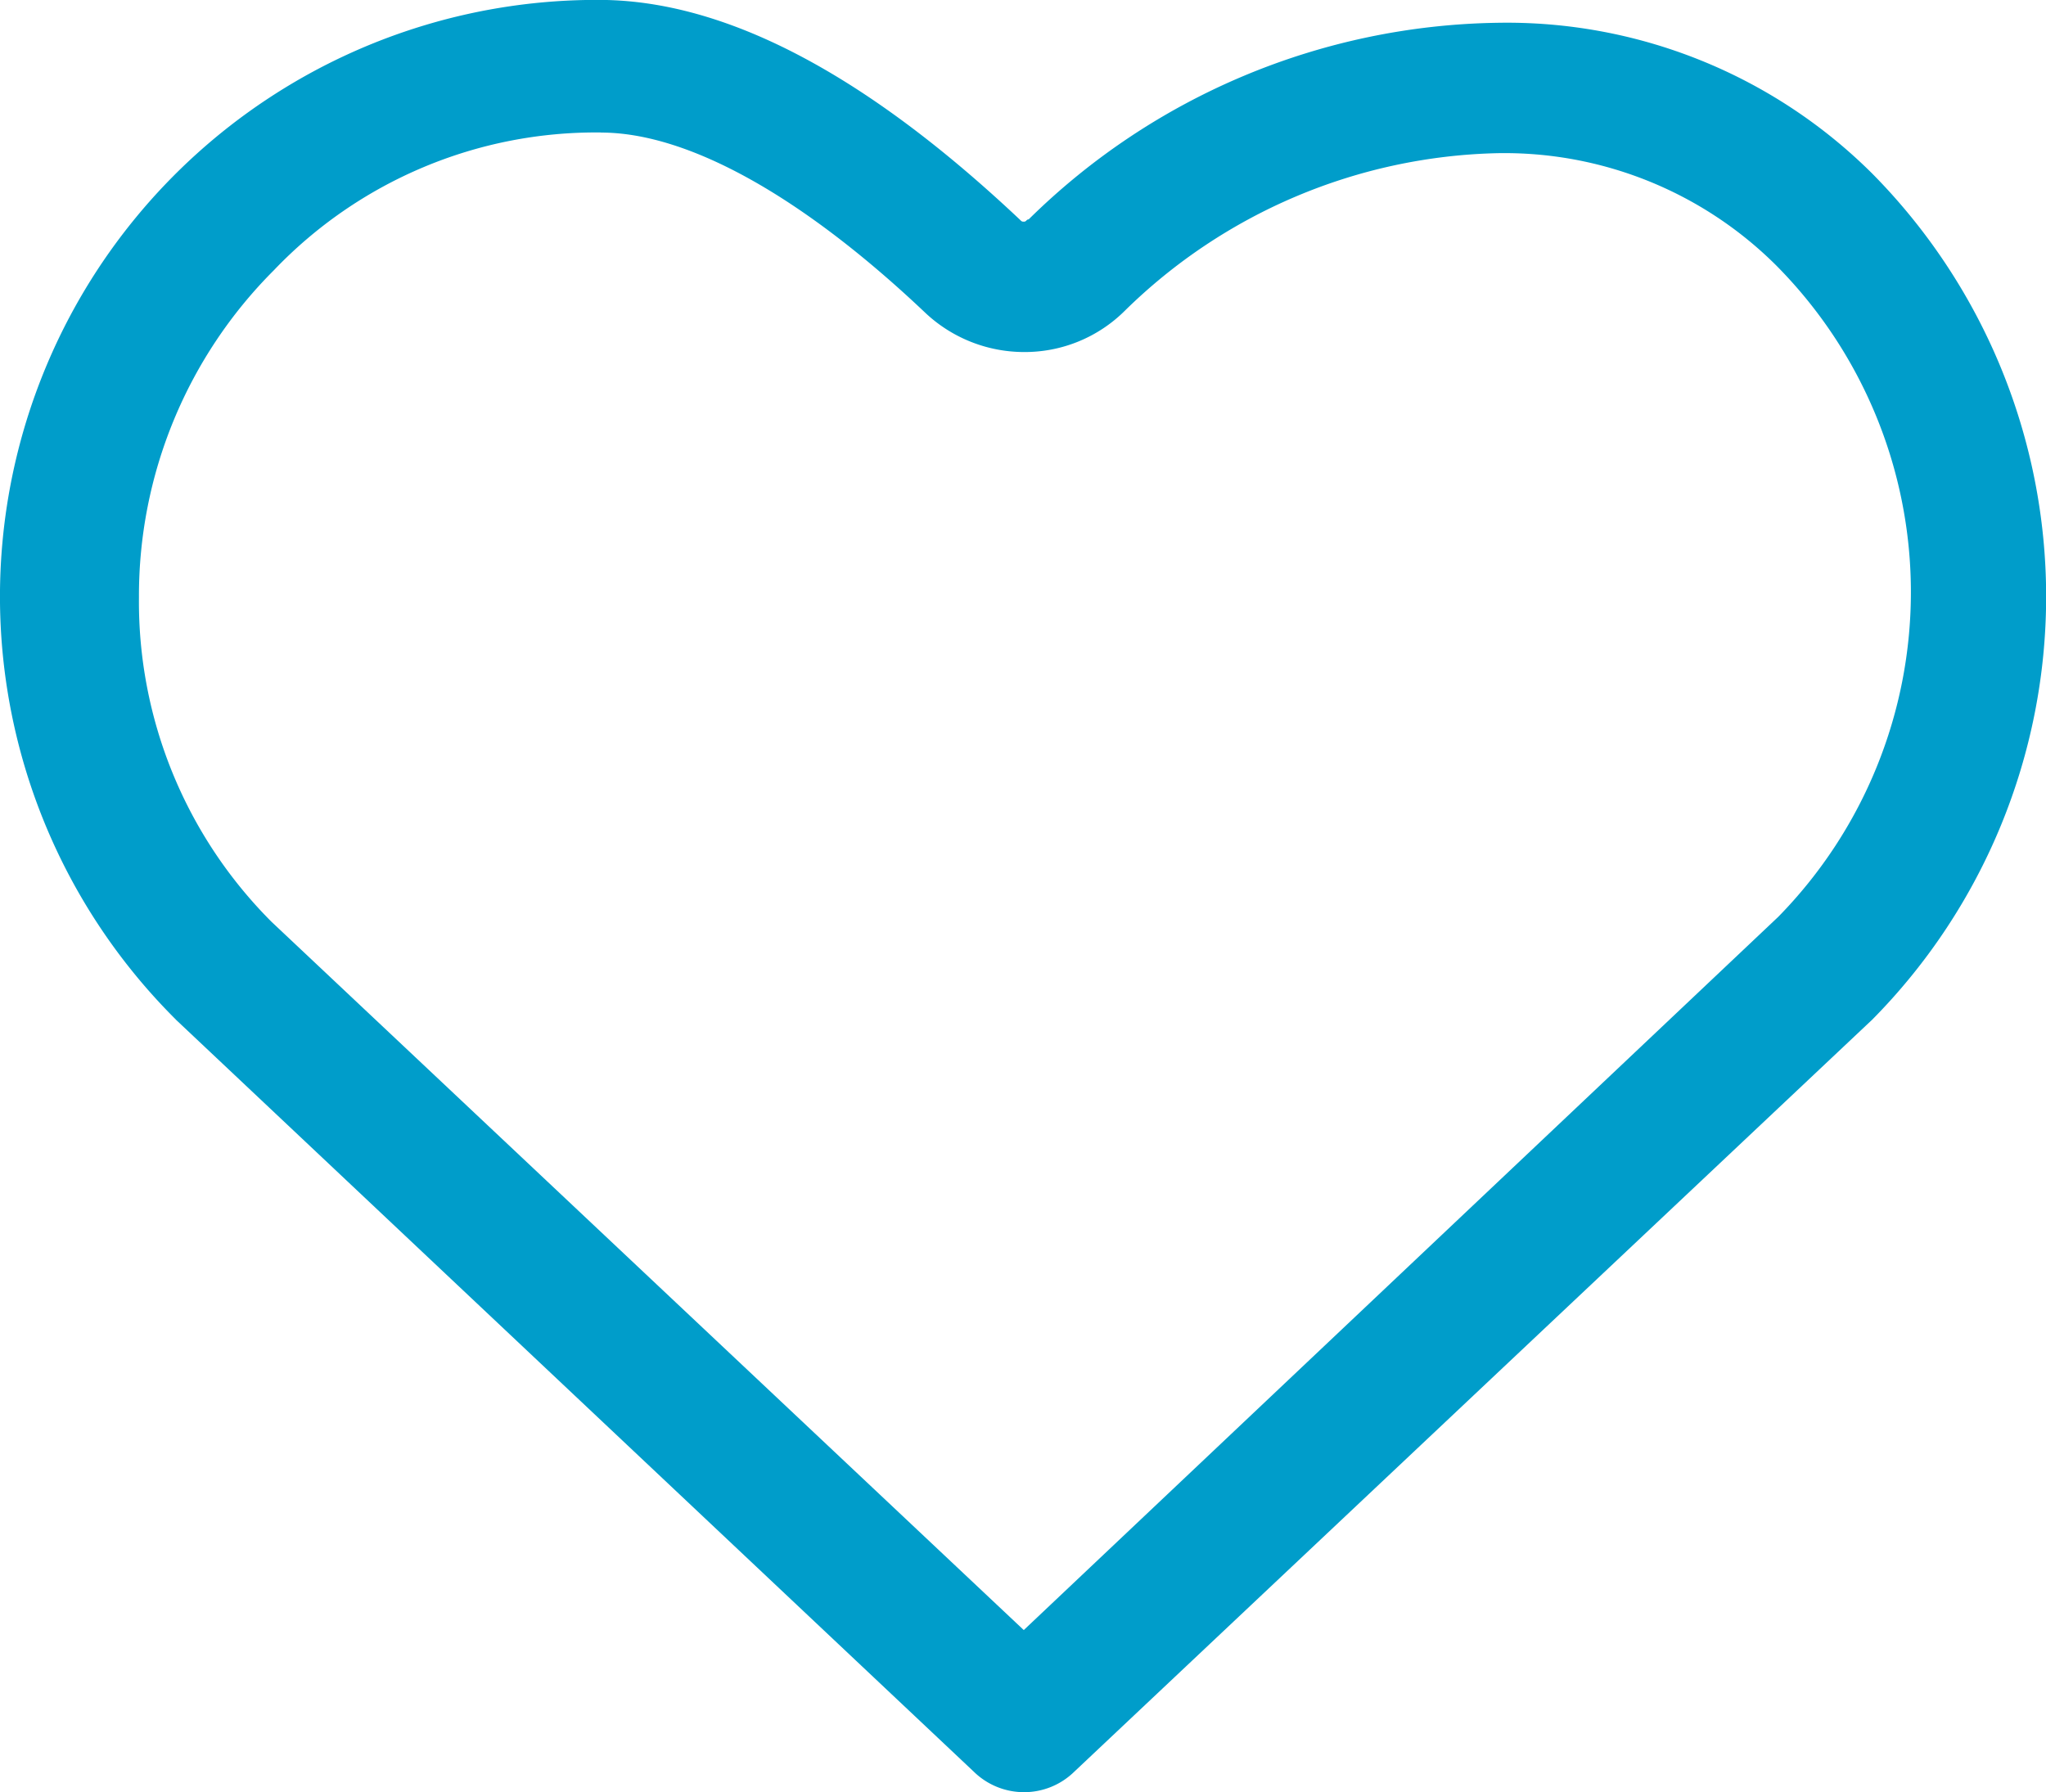
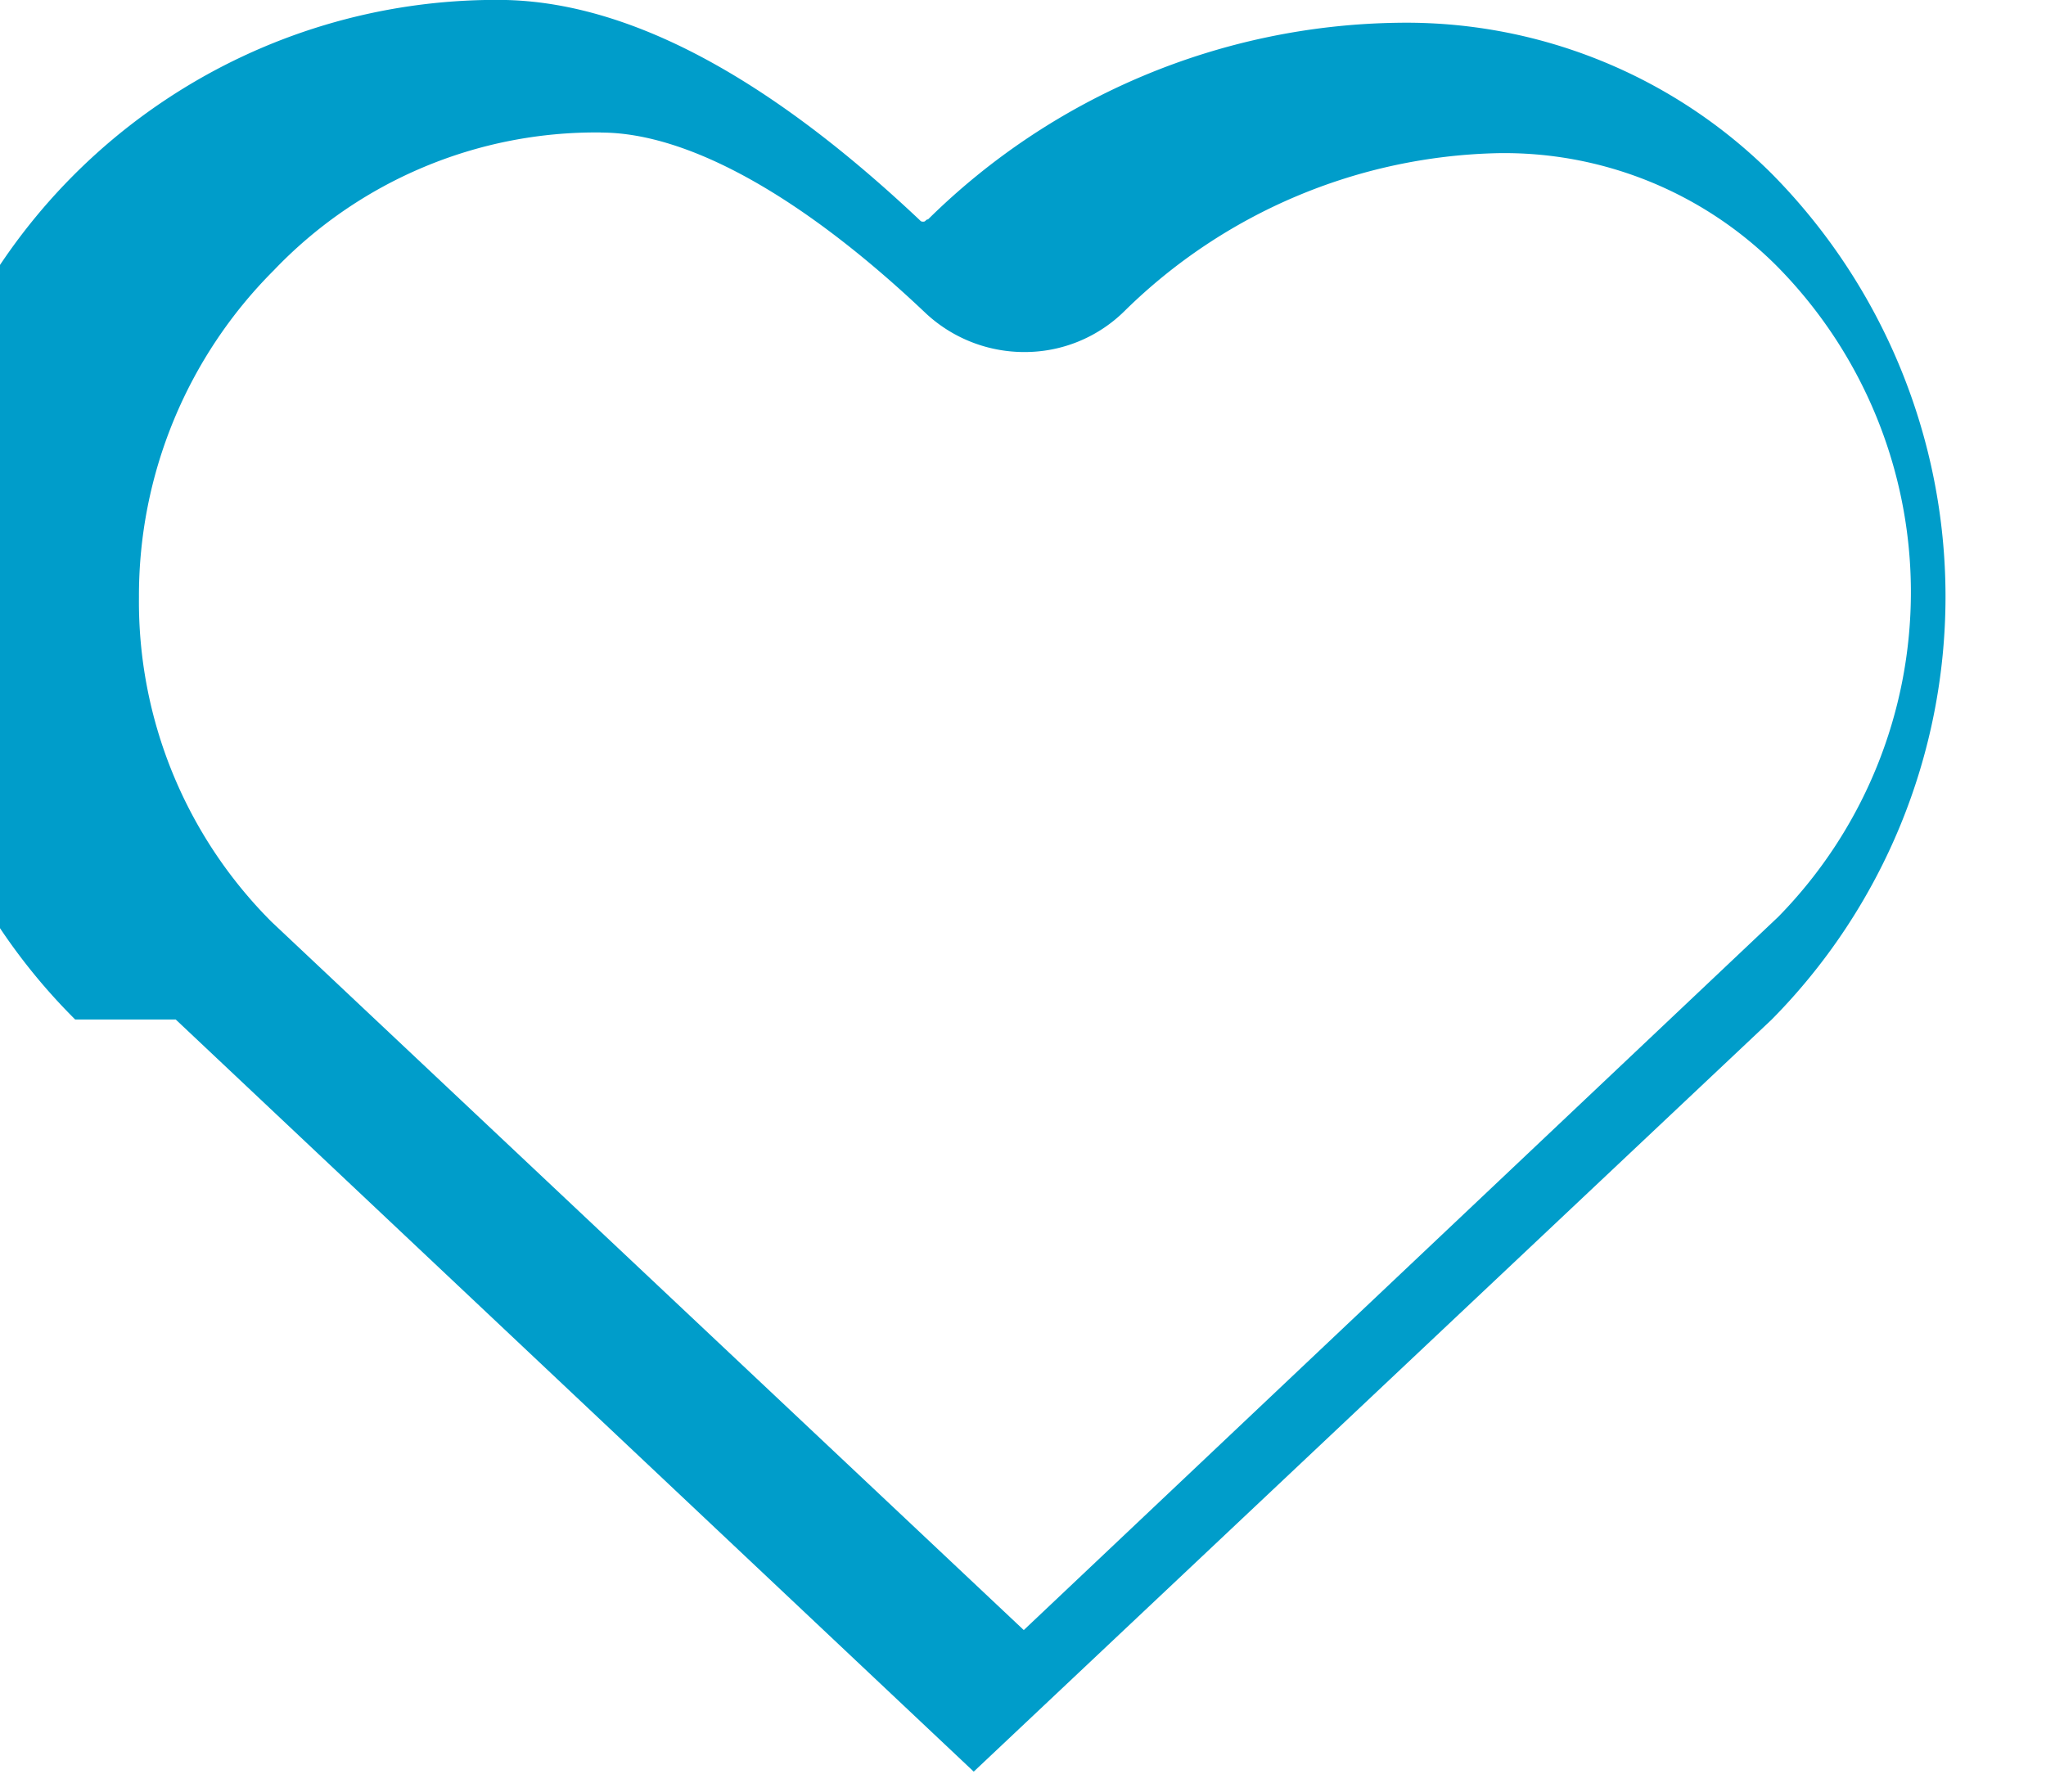
<svg xmlns="http://www.w3.org/2000/svg" width="22.529" height="19.738" viewBox="0 0 22.529 19.738">
-   <path id="like" d="M105.71,33.289l8.787,8.283a.791.791,0,0,0,1.108,0l8.787-8.283a6.625,6.625,0,0,0,0-9.315,5.7,5.7,0,0,0-4.129-1.662,7.507,7.507,0,0,0-5.161,2.165c-.025,0-.025.025-.05.025s-.025,0-.05-.025c-1.284-1.209-2.946-2.417-4.633-2.417a6.571,6.571,0,0,0-4.658,11.229Zm4.683-9.768c.957,0,2.216.7,3.575,1.989a1.589,1.589,0,0,0,1.083.428,1.562,1.562,0,0,0,1.108-.453,6.047,6.047,0,0,1,4.1-1.737,4.239,4.239,0,0,1,3.072,1.234,5.107,5.107,0,0,1,.025,7.176l-8.308,7.855-8.283-7.8a4.985,4.985,0,0,1-1.46-3.575,5.066,5.066,0,0,1,1.485-3.6,4.9,4.9,0,0,1,3.6-1.518Z" transform="translate(-103.775 -22.061)" fill="#009dca" />
+   <path id="like" d="M105.71,33.289l8.787,8.283l8.787-8.283a6.625,6.625,0,0,0,0-9.315,5.7,5.7,0,0,0-4.129-1.662,7.507,7.507,0,0,0-5.161,2.165c-.025,0-.025.025-.05.025s-.025,0-.05-.025c-1.284-1.209-2.946-2.417-4.633-2.417a6.571,6.571,0,0,0-4.658,11.229Zm4.683-9.768c.957,0,2.216.7,3.575,1.989a1.589,1.589,0,0,0,1.083.428,1.562,1.562,0,0,0,1.108-.453,6.047,6.047,0,0,1,4.1-1.737,4.239,4.239,0,0,1,3.072,1.234,5.107,5.107,0,0,1,.025,7.176l-8.308,7.855-8.283-7.8a4.985,4.985,0,0,1-1.46-3.575,5.066,5.066,0,0,1,1.485-3.6,4.9,4.9,0,0,1,3.6-1.518Z" transform="translate(-103.775 -22.061)" fill="#009dca" />
</svg>